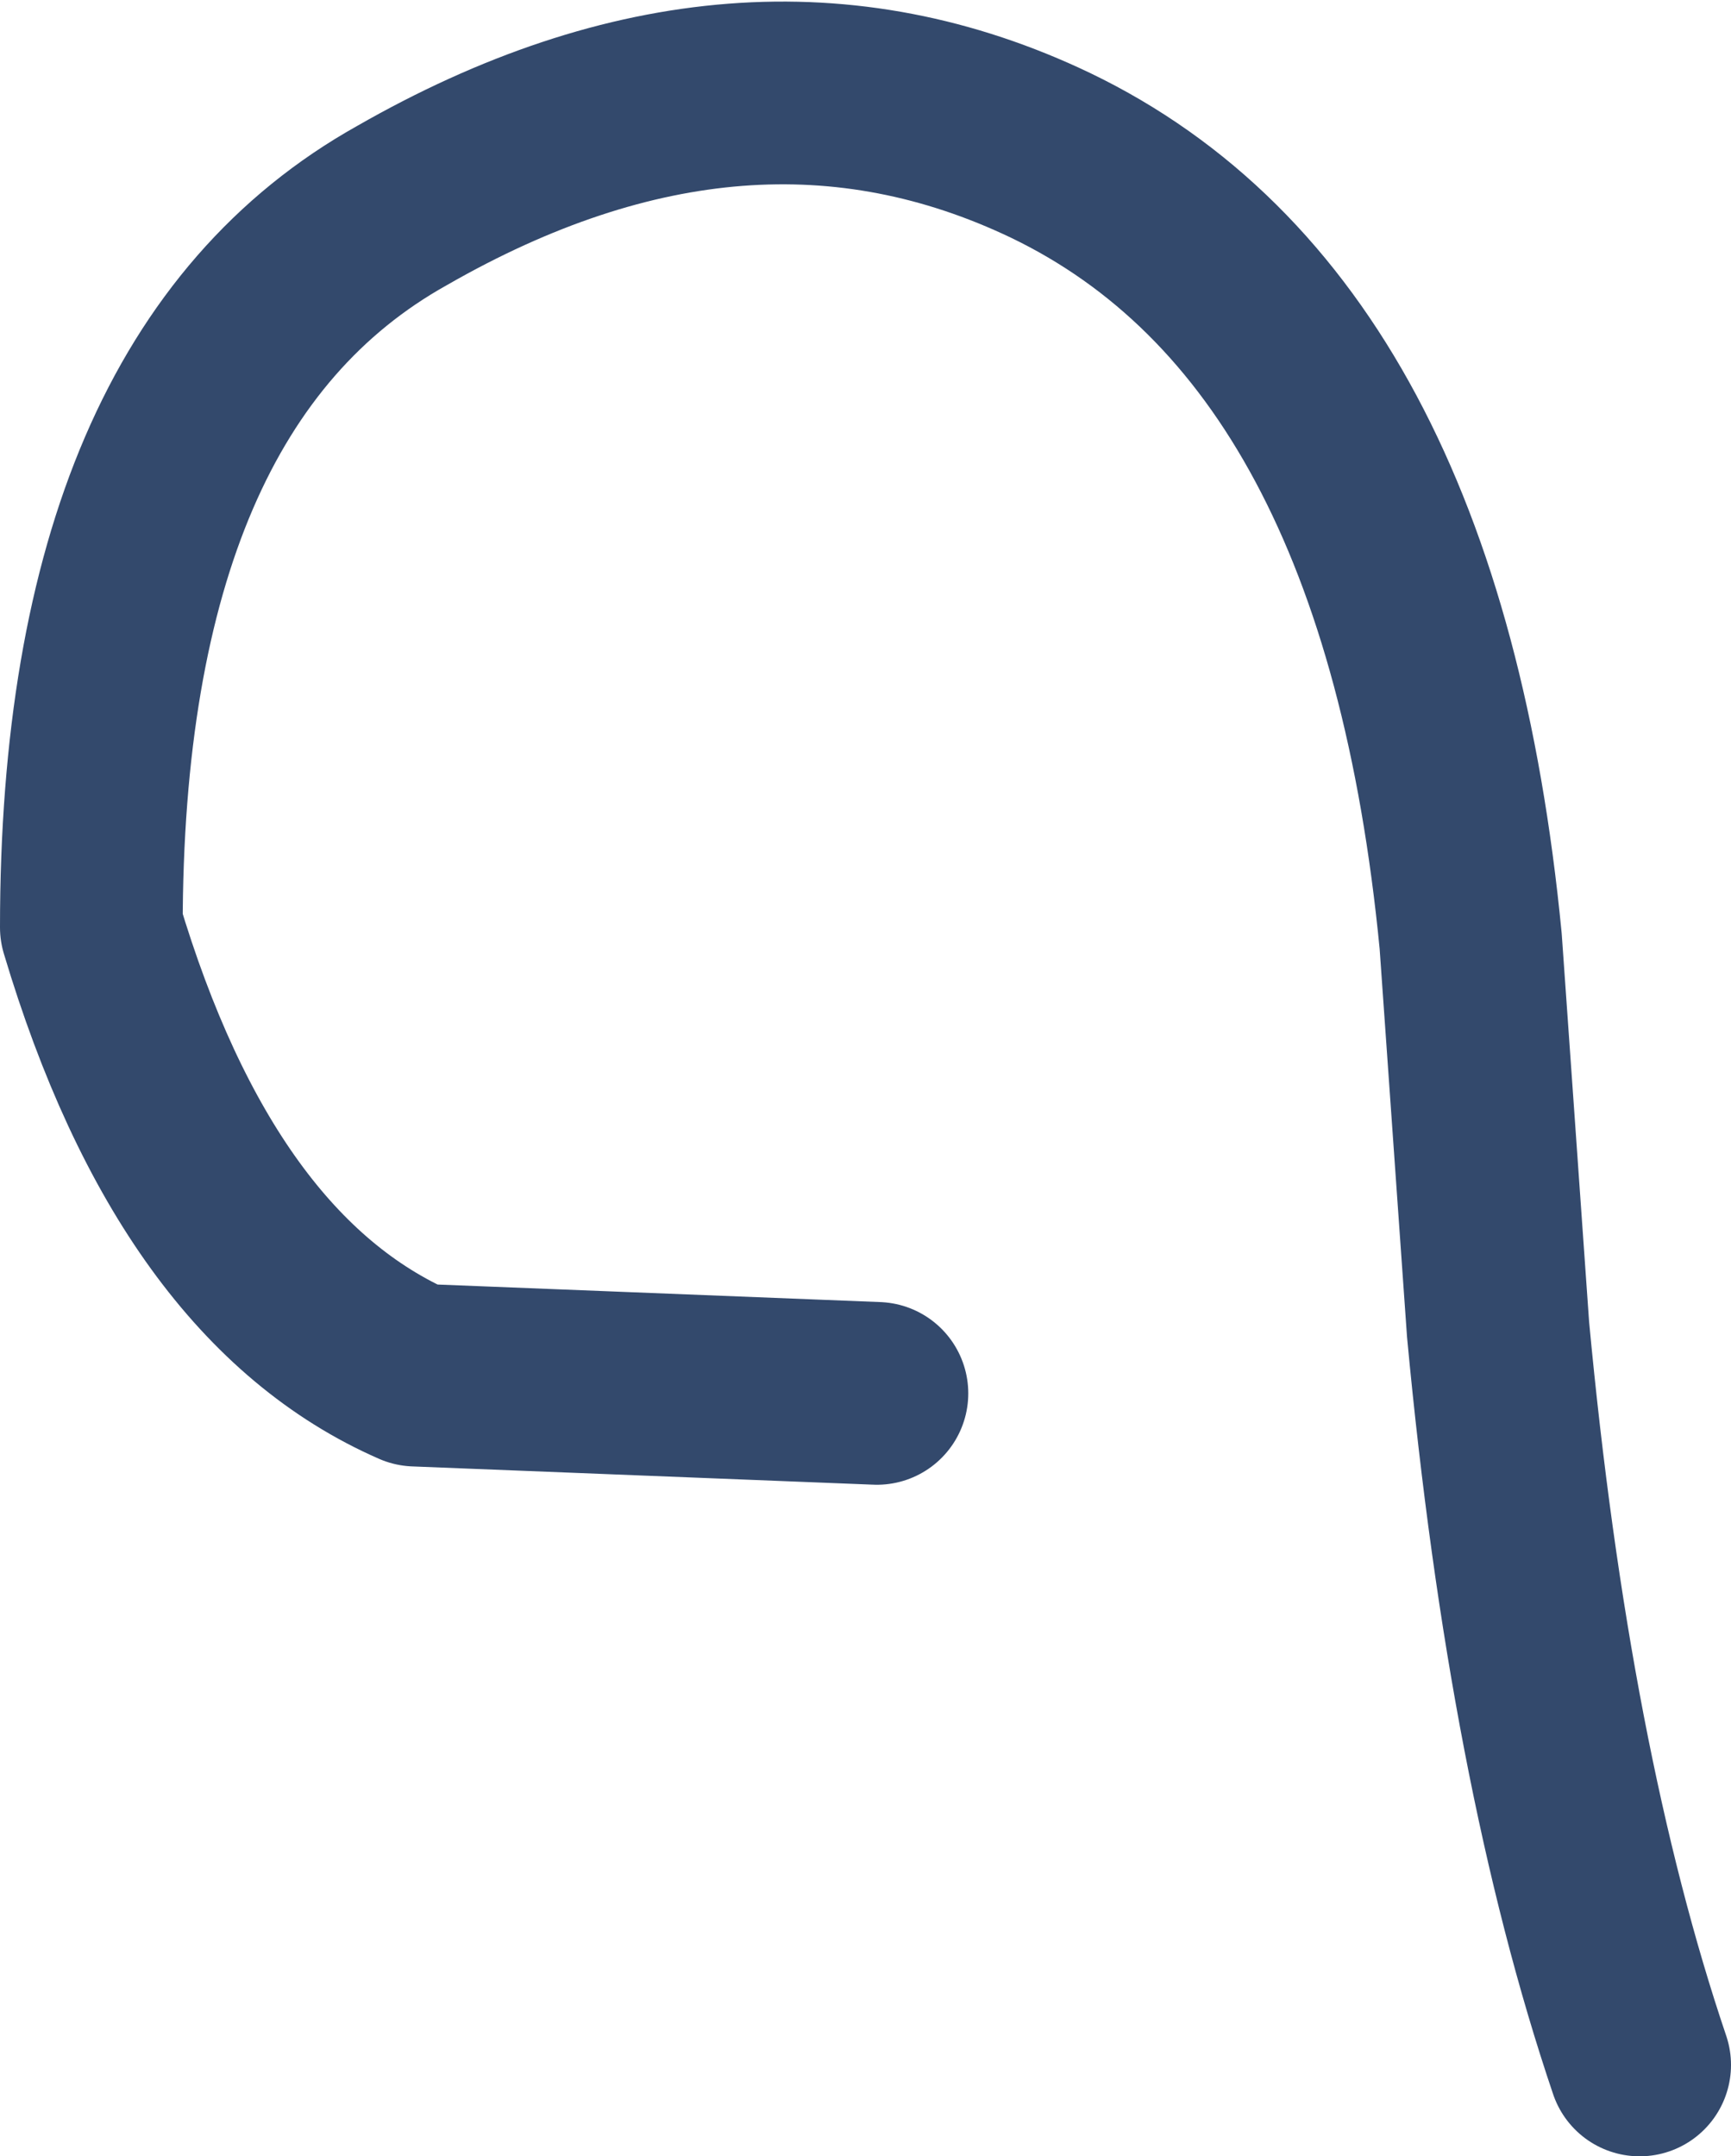
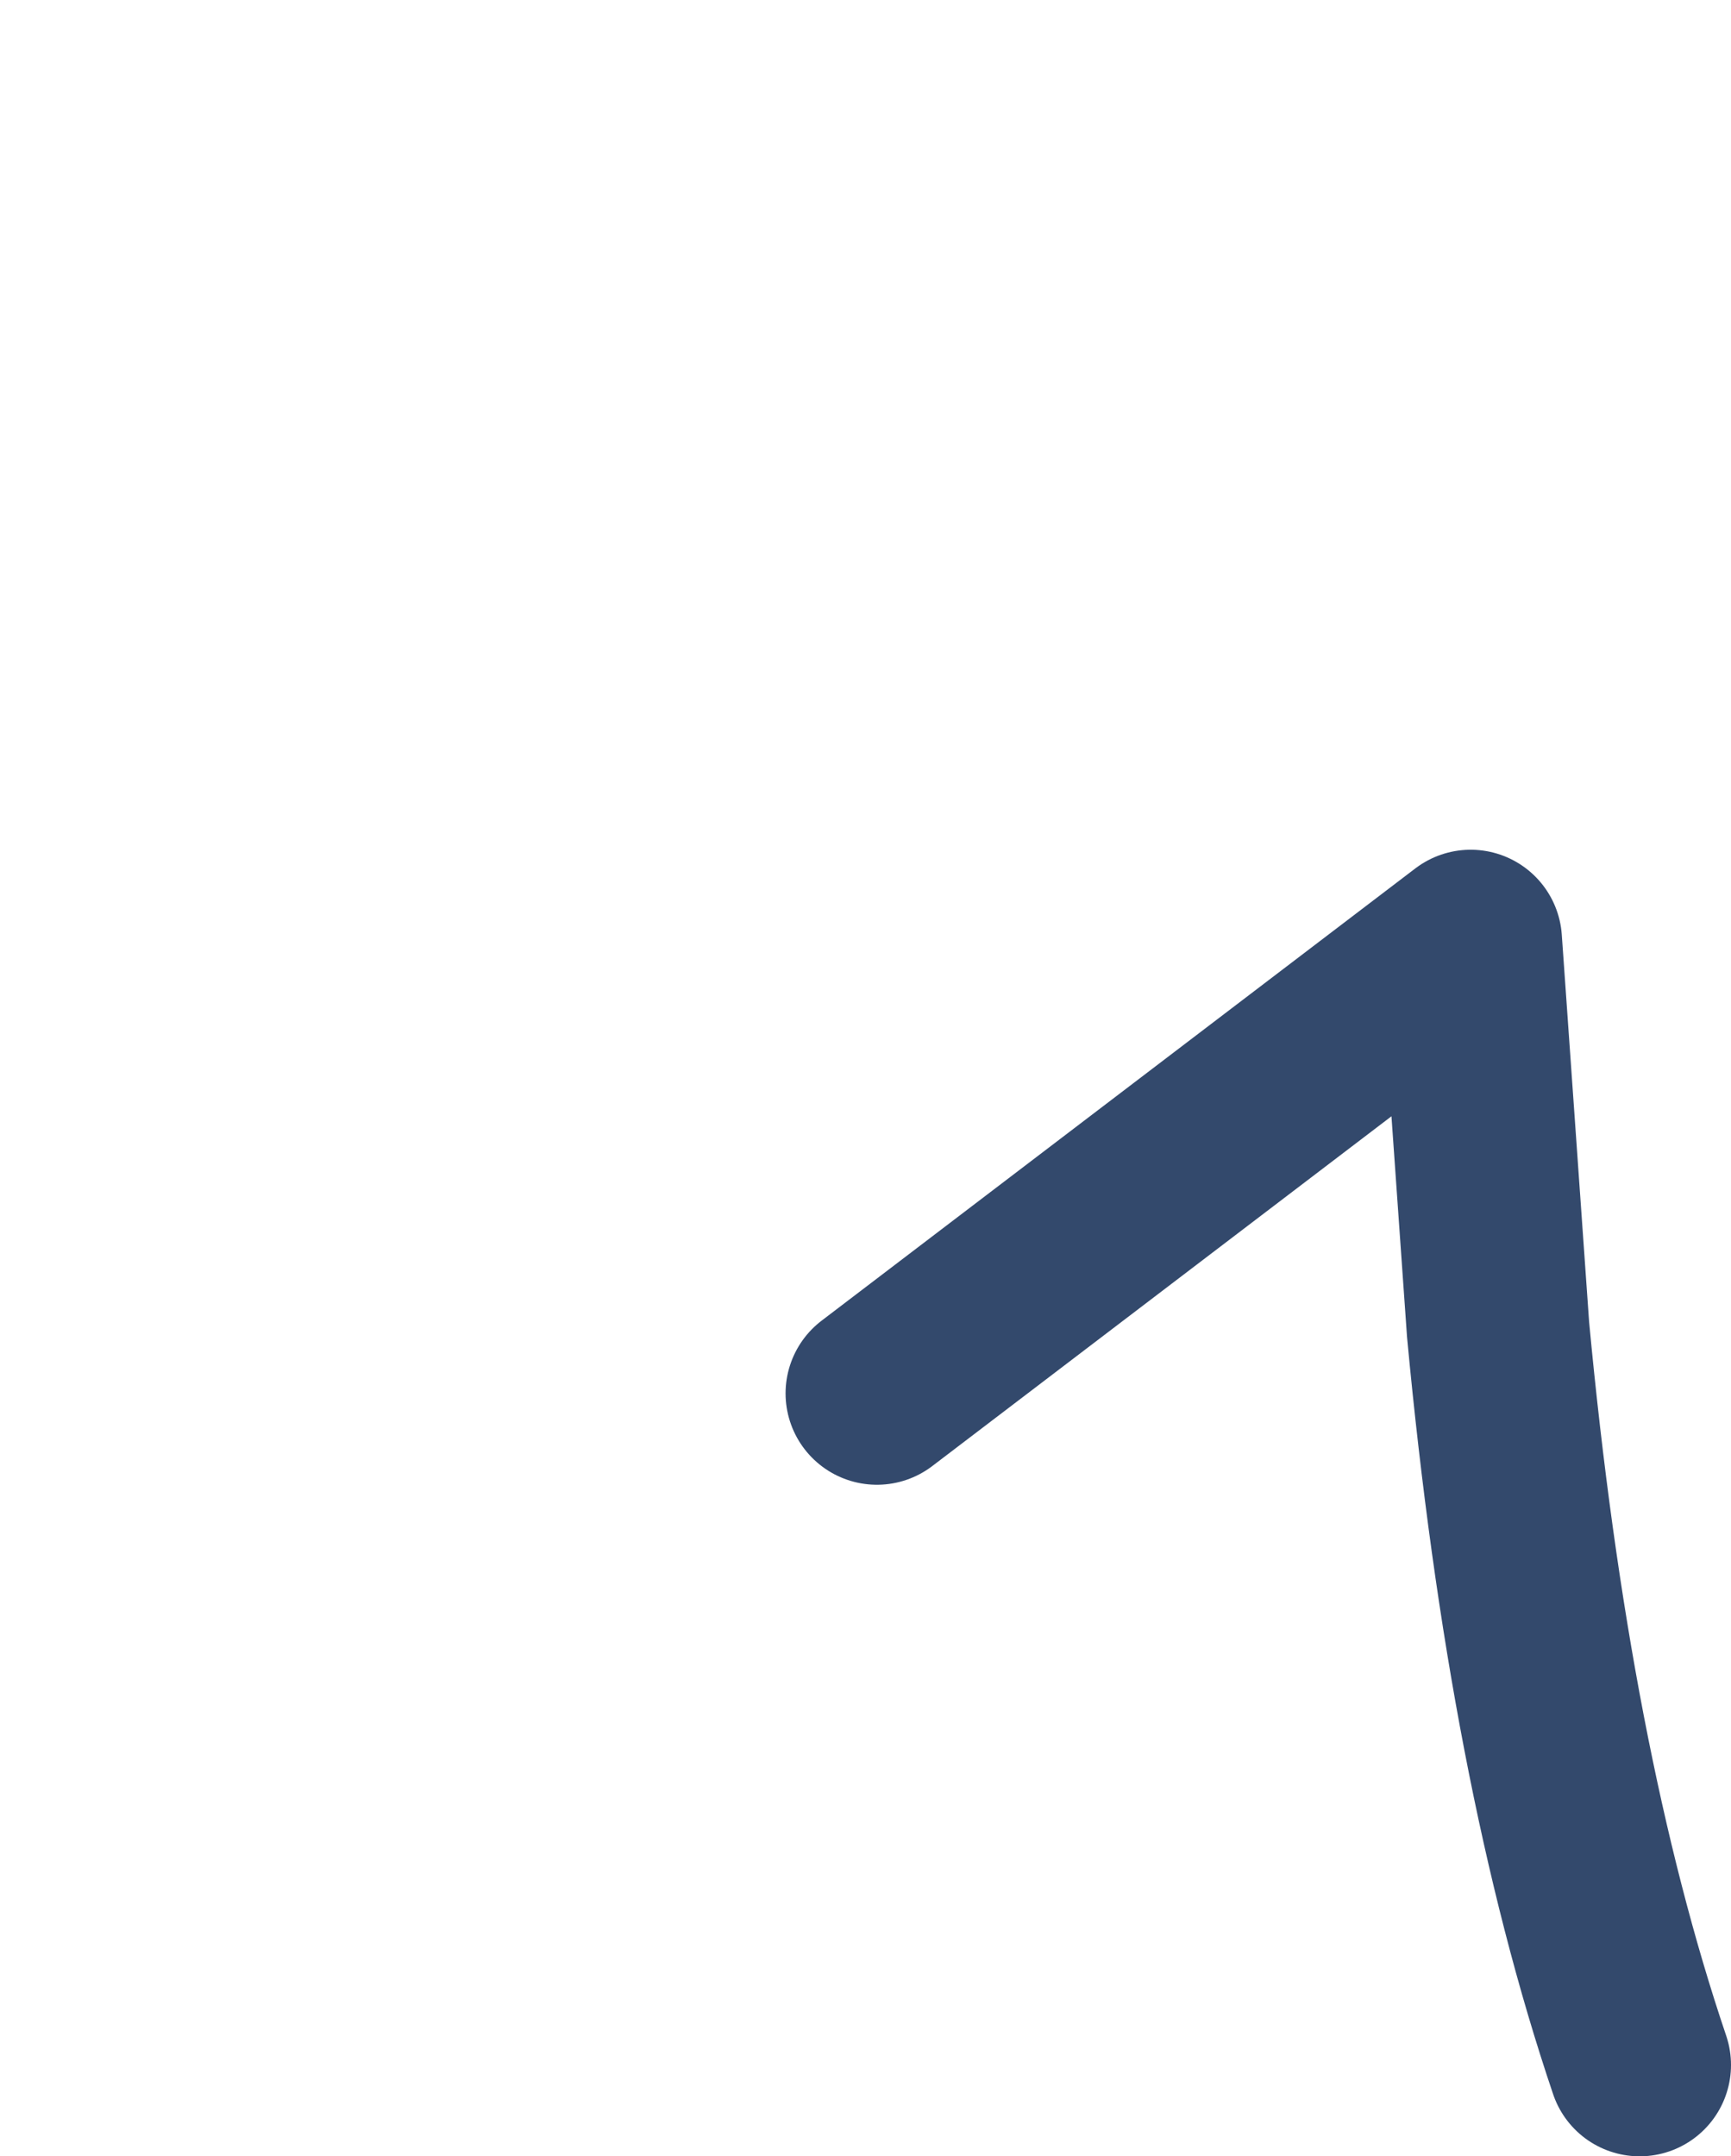
<svg xmlns="http://www.w3.org/2000/svg" height="23.6px" width="18.95px">
  <g transform="matrix(1.0, 0.0, 0.0, 1.0, -484.2, -337.5)">
-     <path d="M502.15 360.1 Q501.05 356.85 500.6 352.05 L500.3 347.8 Q499.65 341.1 495.7 339.2 492.35 337.6 488.6 339.75 485.2 341.65 485.2 347.65 486.35 351.5 488.75 352.55 L493.8 352.75" fill="none" stroke="#33496c" stroke-linecap="round" stroke-linejoin="round" stroke-width="2.0" />
+     <path d="M502.15 360.1 Q501.05 356.85 500.6 352.05 L500.3 347.8 L493.8 352.75" fill="none" stroke="#33496c" stroke-linecap="round" stroke-linejoin="round" stroke-width="2.0" />
  </g>
</svg>